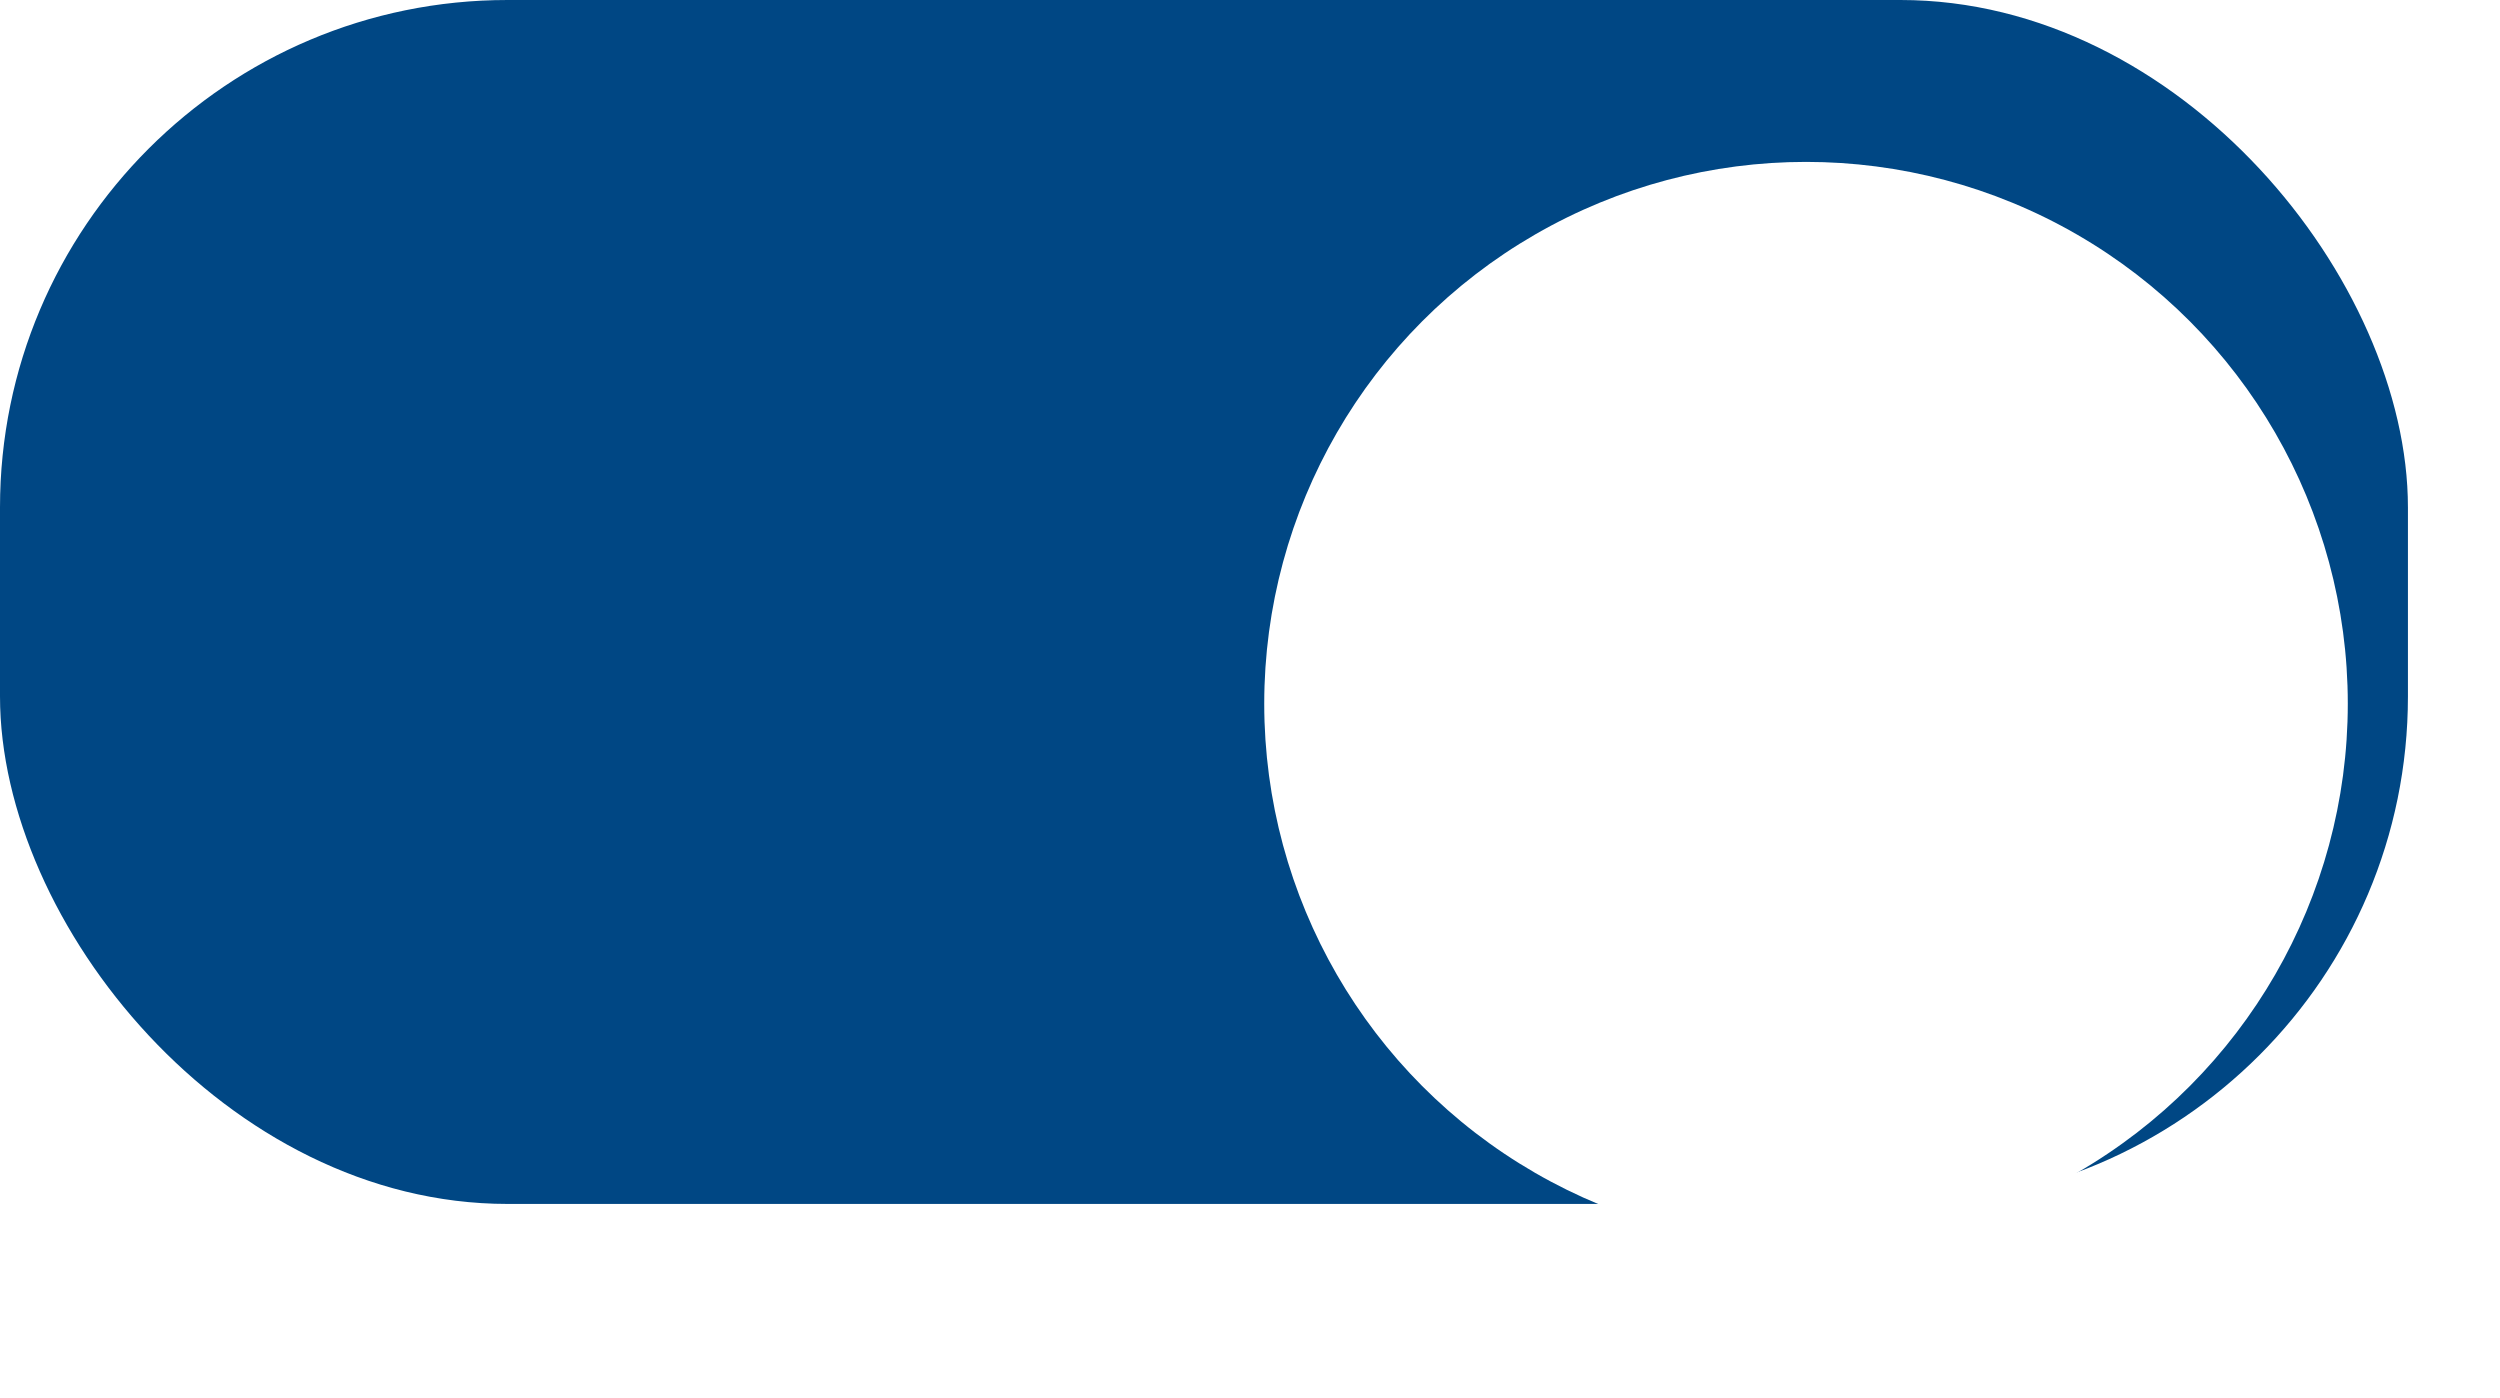
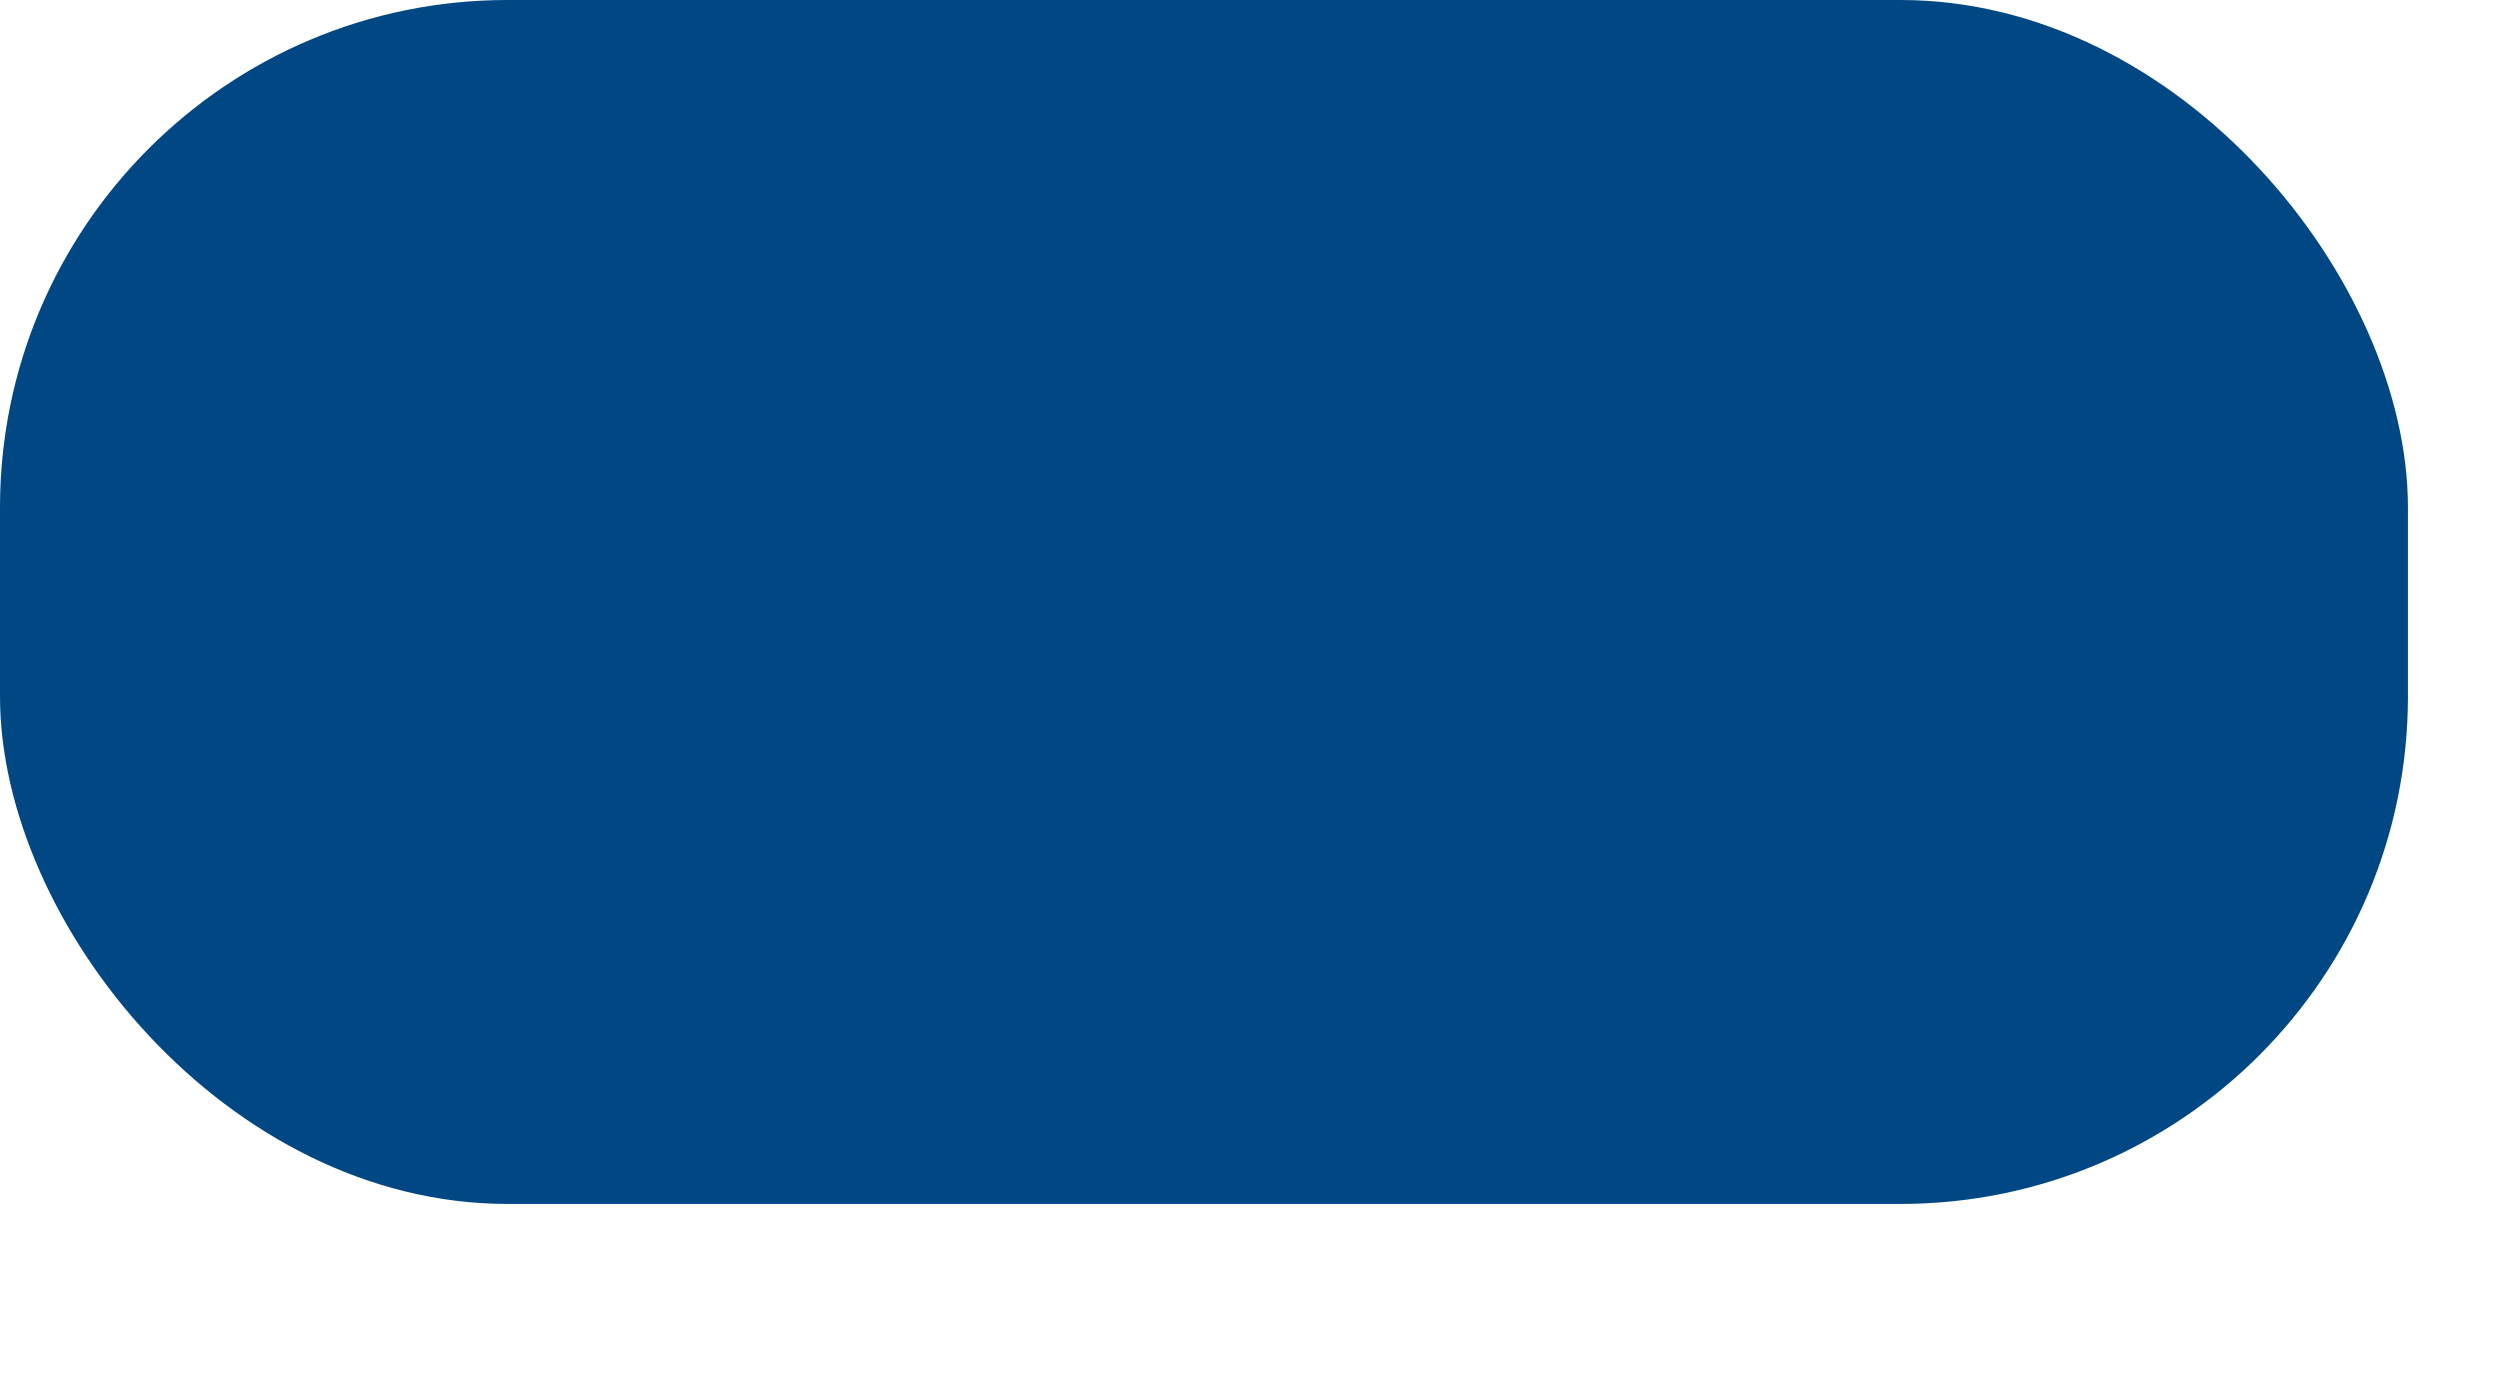
<svg xmlns="http://www.w3.org/2000/svg" id="field_switch_on" data-name="field/switch/on" width="49.259" height="27.536" viewBox="0 0 49.259 27.536">
  <defs>
    <filter id="oval" x="21.909" y="0.186" width="27.35" height="27.35" filterUnits="userSpaceOnUse">
      <feOffset dy="2" input="SourceAlpha" />
      <feGaussianBlur stdDeviation="1" result="blur" />
      <feFlood flood-color="#263238" flood-opacity="0.502" />
      <feComposite operator="in" in2="blur" />
      <feComposite in="SourceGraphic" />
    </filter>
  </defs>
  <rect id="background" width="47.445" height="23.722" rx="10" fill="#004784" />
  <g transform="matrix(1, 0, 0, 1, 0, 0)" filter="url(#oval)">
-     <circle id="oval-2" data-name="oval" cx="10.675" cy="10.675" r="10.675" transform="translate(24.91 1.19)" fill="#fff" />
-   </g>
+     </g>
</svg>